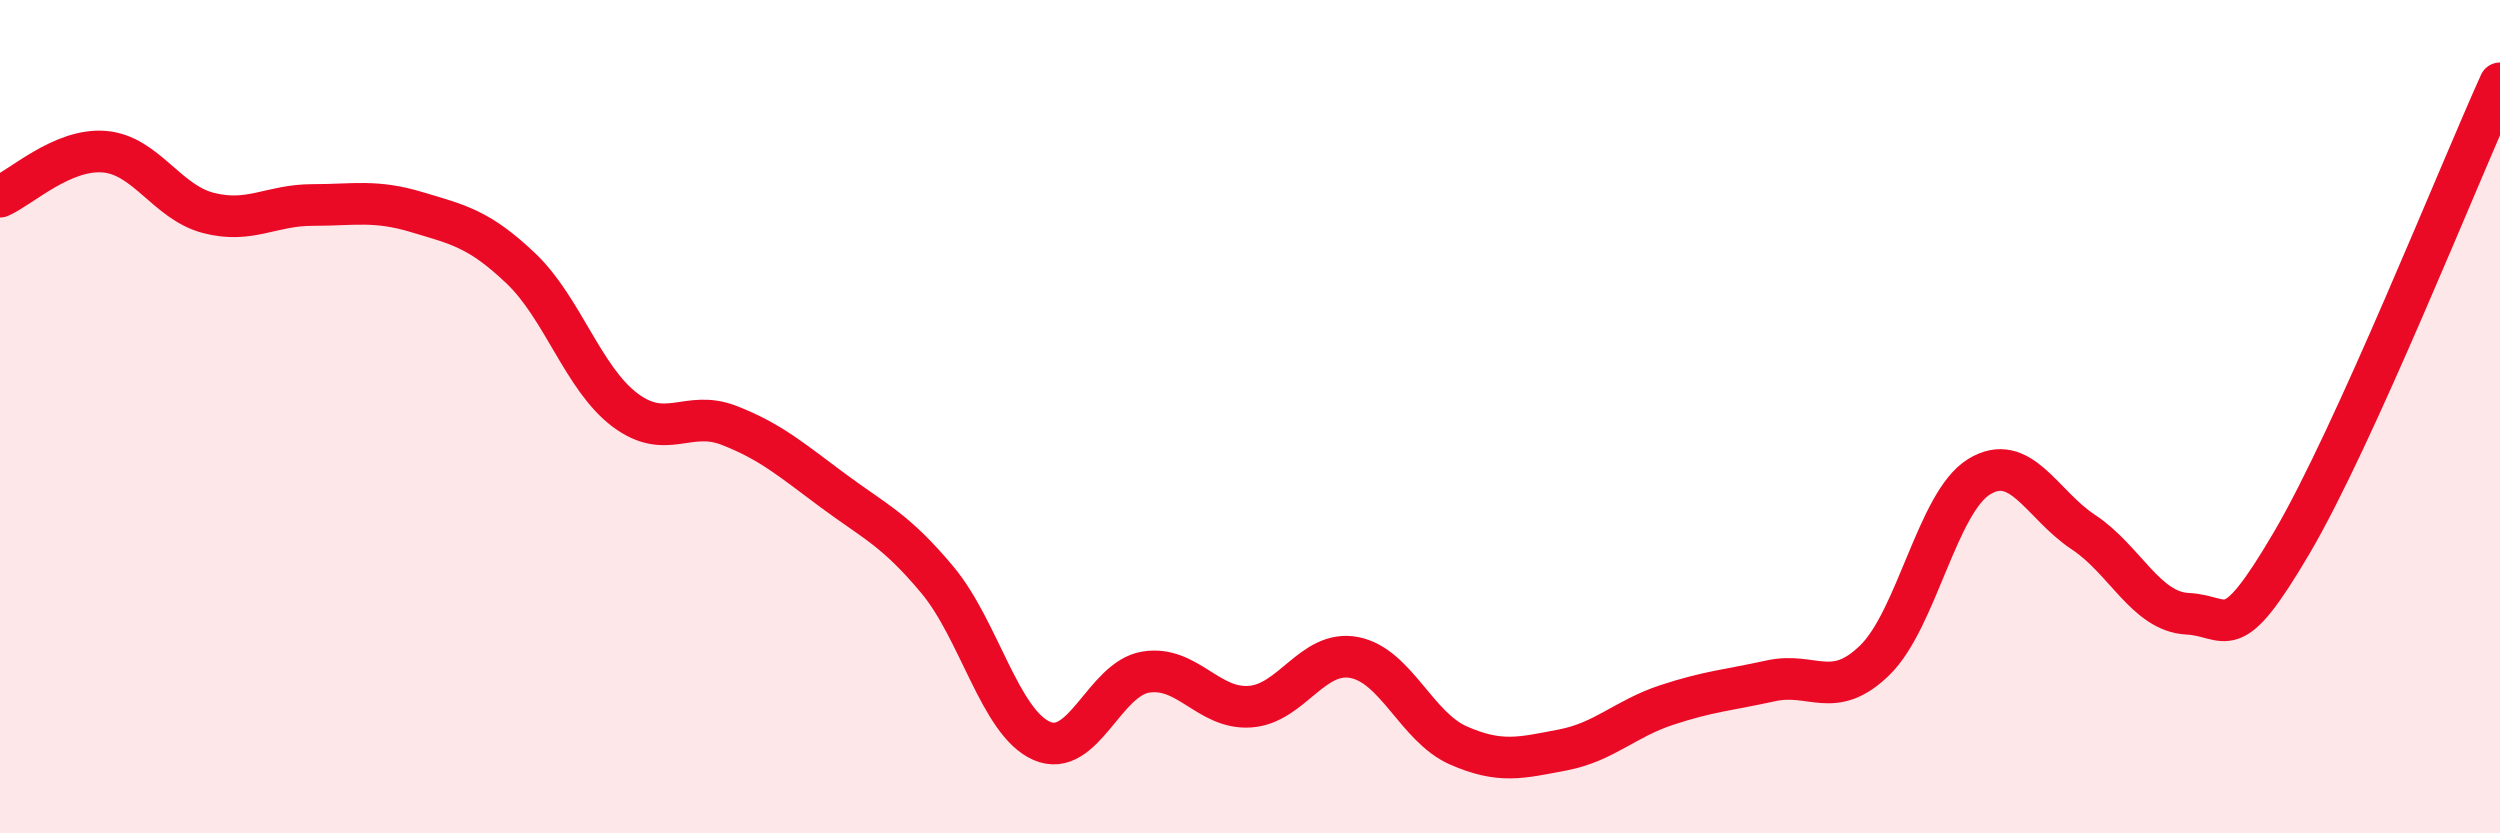
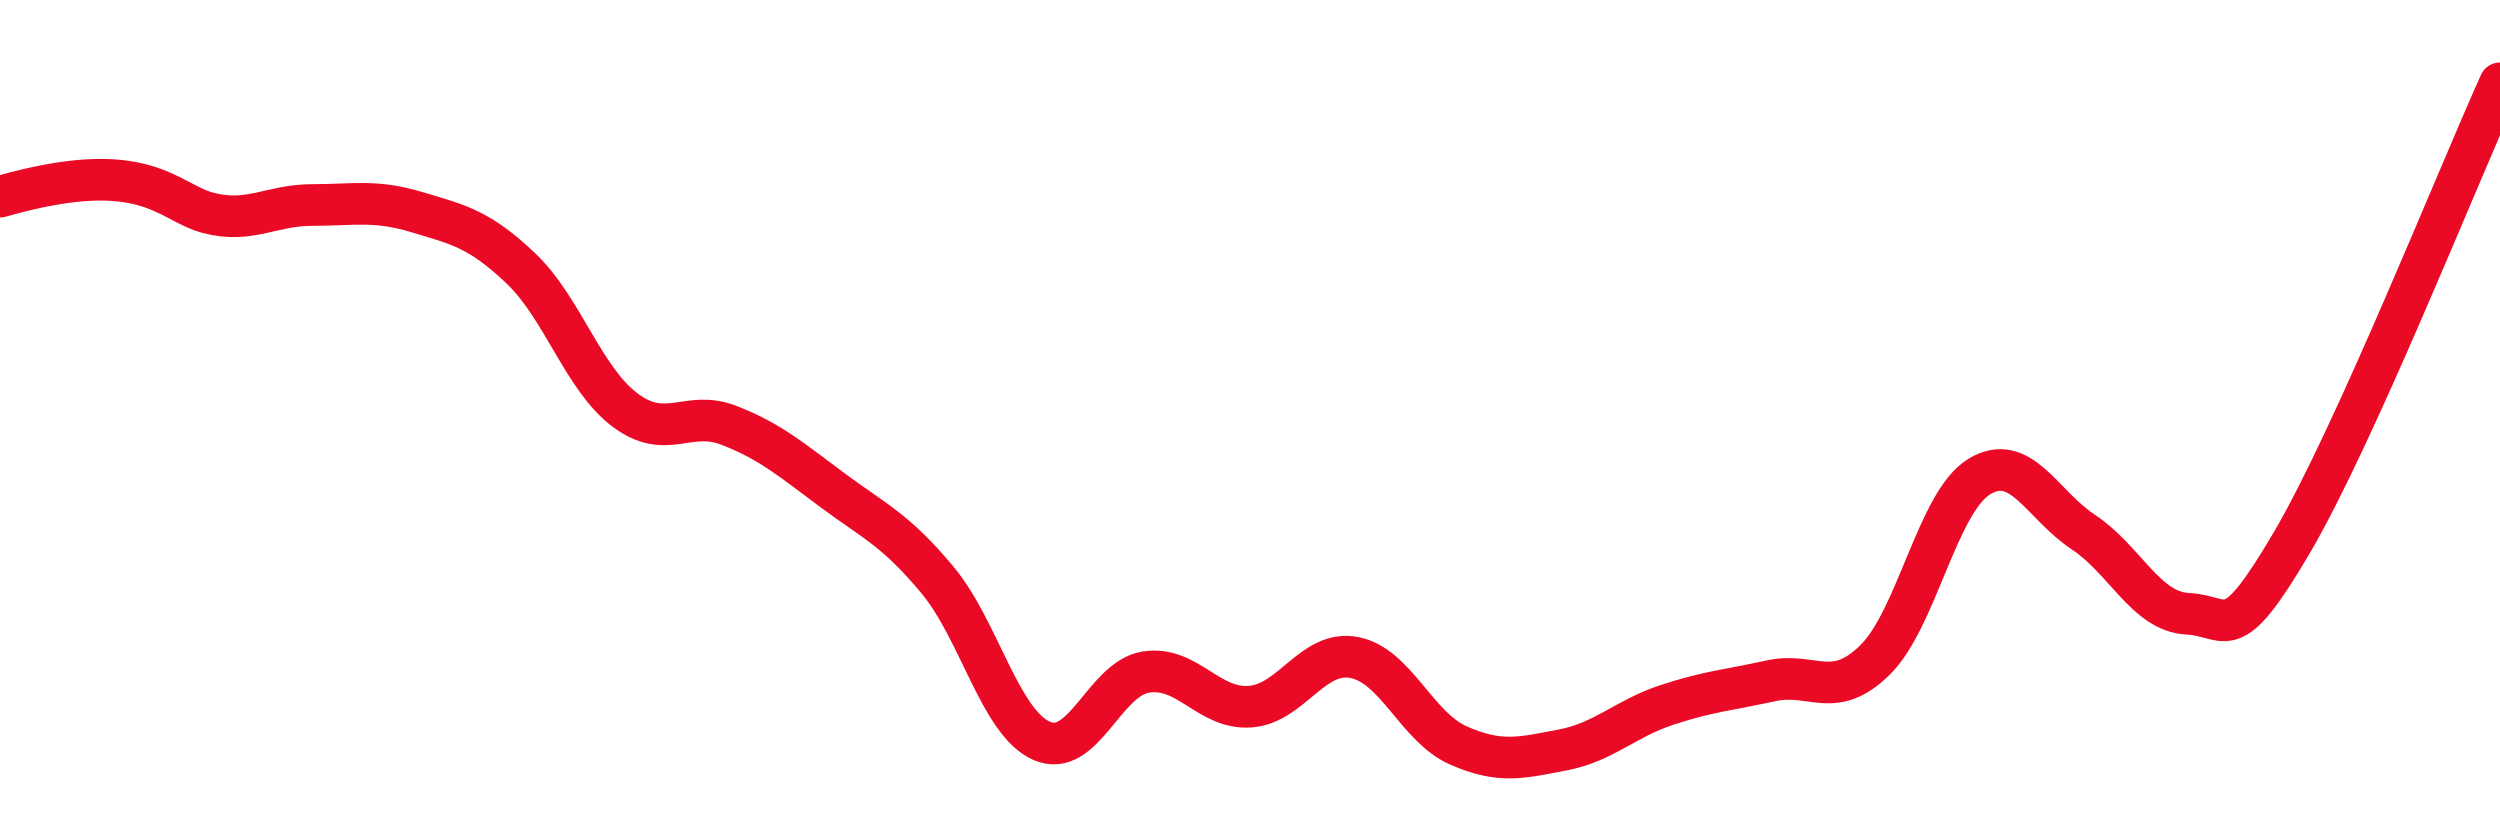
<svg xmlns="http://www.w3.org/2000/svg" width="60" height="20" viewBox="0 0 60 20">
-   <path d="M 0,4.72 C 0.5,4.5 1.5,3.56 2.5,3.64 C 3.5,3.72 4,4.85 5,5.11 C 6,5.37 6.5,4.92 7.5,4.92 C 8.5,4.92 9,4.79 10,5.09 C 11,5.39 11.5,5.49 12.5,6.44 C 13.5,7.39 14,9.09 15,9.84 C 16,10.59 16.5,9.82 17.5,10.21 C 18.5,10.6 19,11.04 20,11.78 C 21,12.52 21.5,12.72 22.5,13.92 C 23.5,15.12 24,17.34 25,17.78 C 26,18.22 26.5,16.29 27.5,16.13 C 28.5,15.97 29,17.03 30,16.96 C 31,16.89 31.5,15.59 32.5,15.78 C 33.5,15.97 34,17.45 35,17.89 C 36,18.33 36.5,18.19 37.5,18 C 38.5,17.81 39,17.25 40,16.92 C 41,16.59 41.5,16.56 42.5,16.34 C 43.5,16.12 44,16.82 45,15.84 C 46,14.86 46.5,12.05 47.5,11.44 C 48.5,10.83 49,12.11 50,12.77 C 51,13.43 51.5,14.68 52.5,14.73 C 53.5,14.78 53.5,15.58 55,13.03 C 56.5,10.48 59,4.21 60,2L60 20L0 20Z" fill="#EB0A25" opacity="0.1" stroke-linecap="round" stroke-linejoin="round" />
-   <path d="M 0,4.72 C 0.5,4.5 1.5,3.56 2.5,3.64 C 3.5,3.72 4,4.85 5,5.11 C 6,5.37 6.5,4.92 7.5,4.92 C 8.5,4.92 9,4.79 10,5.09 C 11,5.39 11.5,5.49 12.5,6.44 C 13.5,7.39 14,9.09 15,9.84 C 16,10.59 16.5,9.82 17.5,10.21 C 18.5,10.6 19,11.04 20,11.78 C 21,12.52 21.5,12.72 22.5,13.92 C 23.5,15.12 24,17.34 25,17.78 C 26,18.22 26.5,16.29 27.5,16.13 C 28.5,15.97 29,17.03 30,16.96 C 31,16.89 31.5,15.59 32.5,15.78 C 33.5,15.97 34,17.45 35,17.89 C 36,18.33 36.5,18.19 37.5,18 C 38.5,17.81 39,17.25 40,16.92 C 41,16.59 41.5,16.56 42.5,16.34 C 43.5,16.12 44,16.82 45,15.84 C 46,14.86 46.5,12.05 47.5,11.44 C 48.5,10.83 49,12.11 50,12.77 C 51,13.43 51.5,14.68 52.5,14.73 C 53.5,14.78 53.5,15.58 55,13.03 C 56.5,10.48 59,4.21 60,2" stroke="#EB0A25" stroke-width="1" fill="none" stroke-linecap="round" stroke-linejoin="round" />
+   <path d="M 0,4.72 C 3.5,3.72 4,4.85 5,5.11 C 6,5.37 6.5,4.92 7.5,4.92 C 8.5,4.92 9,4.79 10,5.09 C 11,5.39 11.5,5.49 12.5,6.44 C 13.5,7.39 14,9.09 15,9.84 C 16,10.59 16.5,9.82 17.5,10.21 C 18.5,10.6 19,11.04 20,11.78 C 21,12.52 21.5,12.72 22.5,13.92 C 23.5,15.12 24,17.34 25,17.78 C 26,18.22 26.5,16.29 27.5,16.13 C 28.5,15.97 29,17.03 30,16.96 C 31,16.89 31.5,15.59 32.5,15.78 C 33.5,15.97 34,17.45 35,17.89 C 36,18.33 36.5,18.19 37.5,18 C 38.5,17.81 39,17.25 40,16.92 C 41,16.59 41.5,16.56 42.5,16.34 C 43.5,16.12 44,16.82 45,15.84 C 46,14.86 46.5,12.05 47.5,11.44 C 48.5,10.83 49,12.11 50,12.77 C 51,13.43 51.5,14.68 52.5,14.73 C 53.5,14.78 53.5,15.58 55,13.03 C 56.5,10.48 59,4.21 60,2" stroke="#EB0A25" stroke-width="1" fill="none" stroke-linecap="round" stroke-linejoin="round" />
</svg>